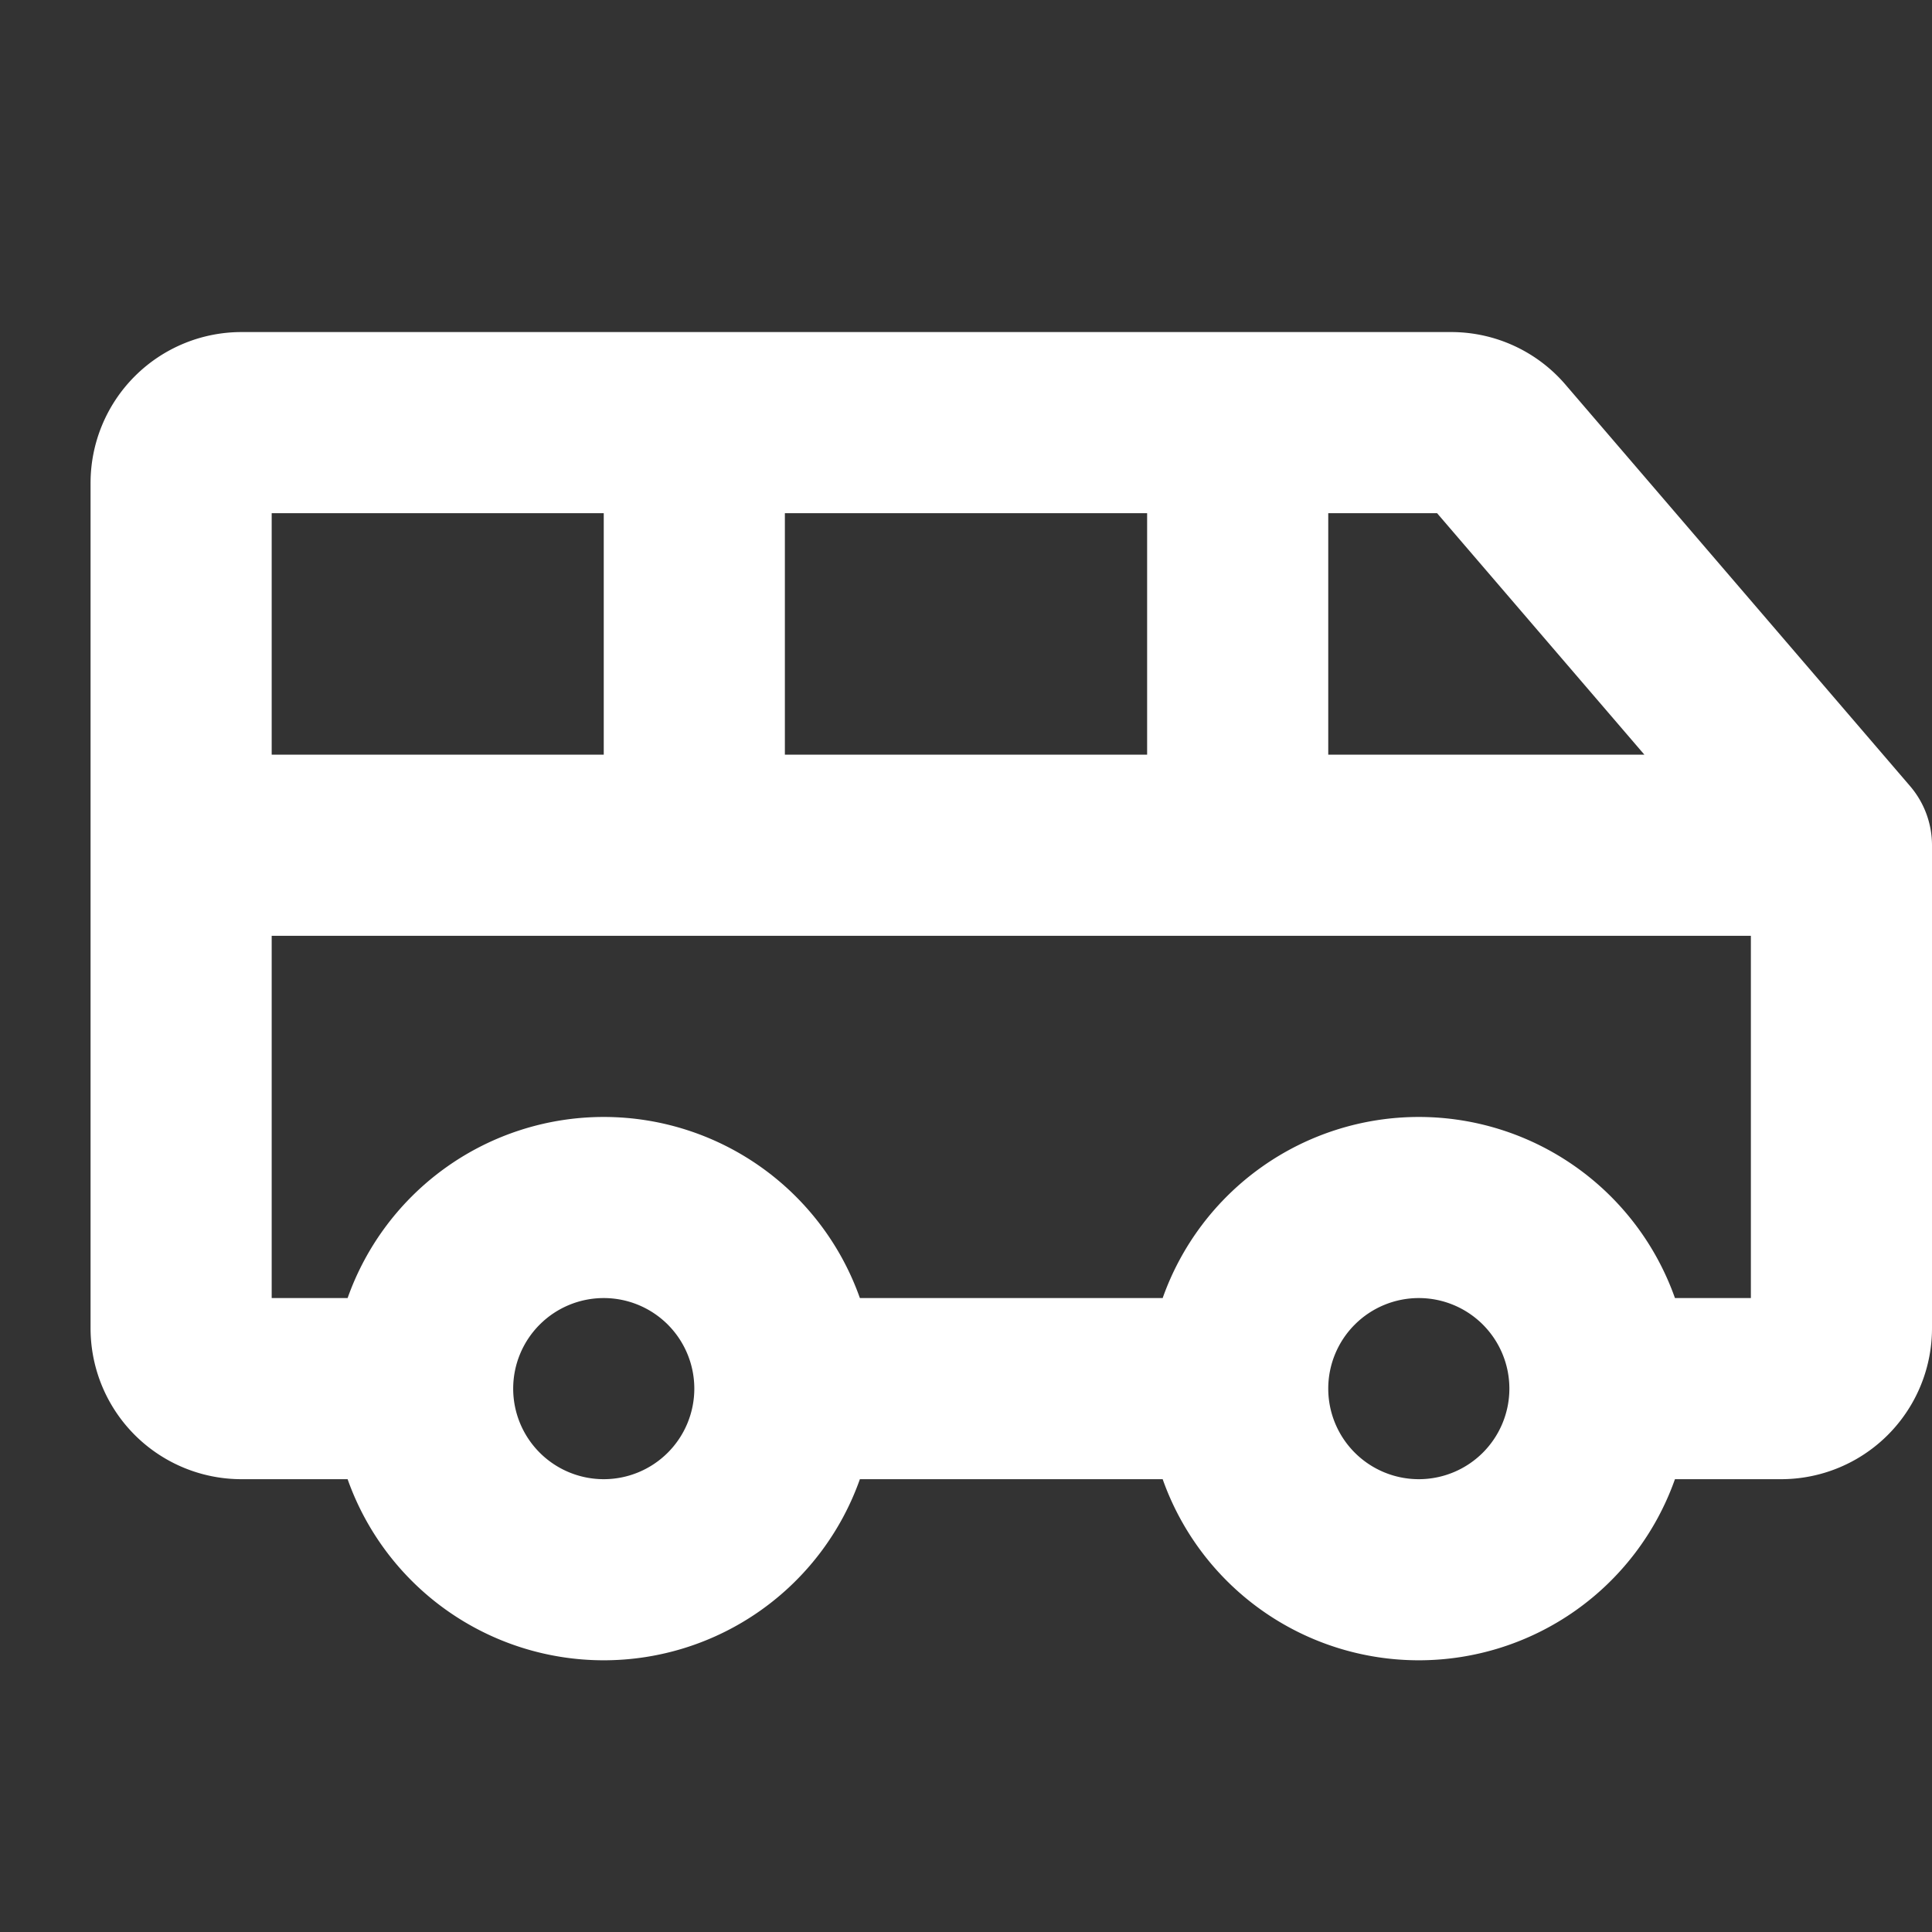
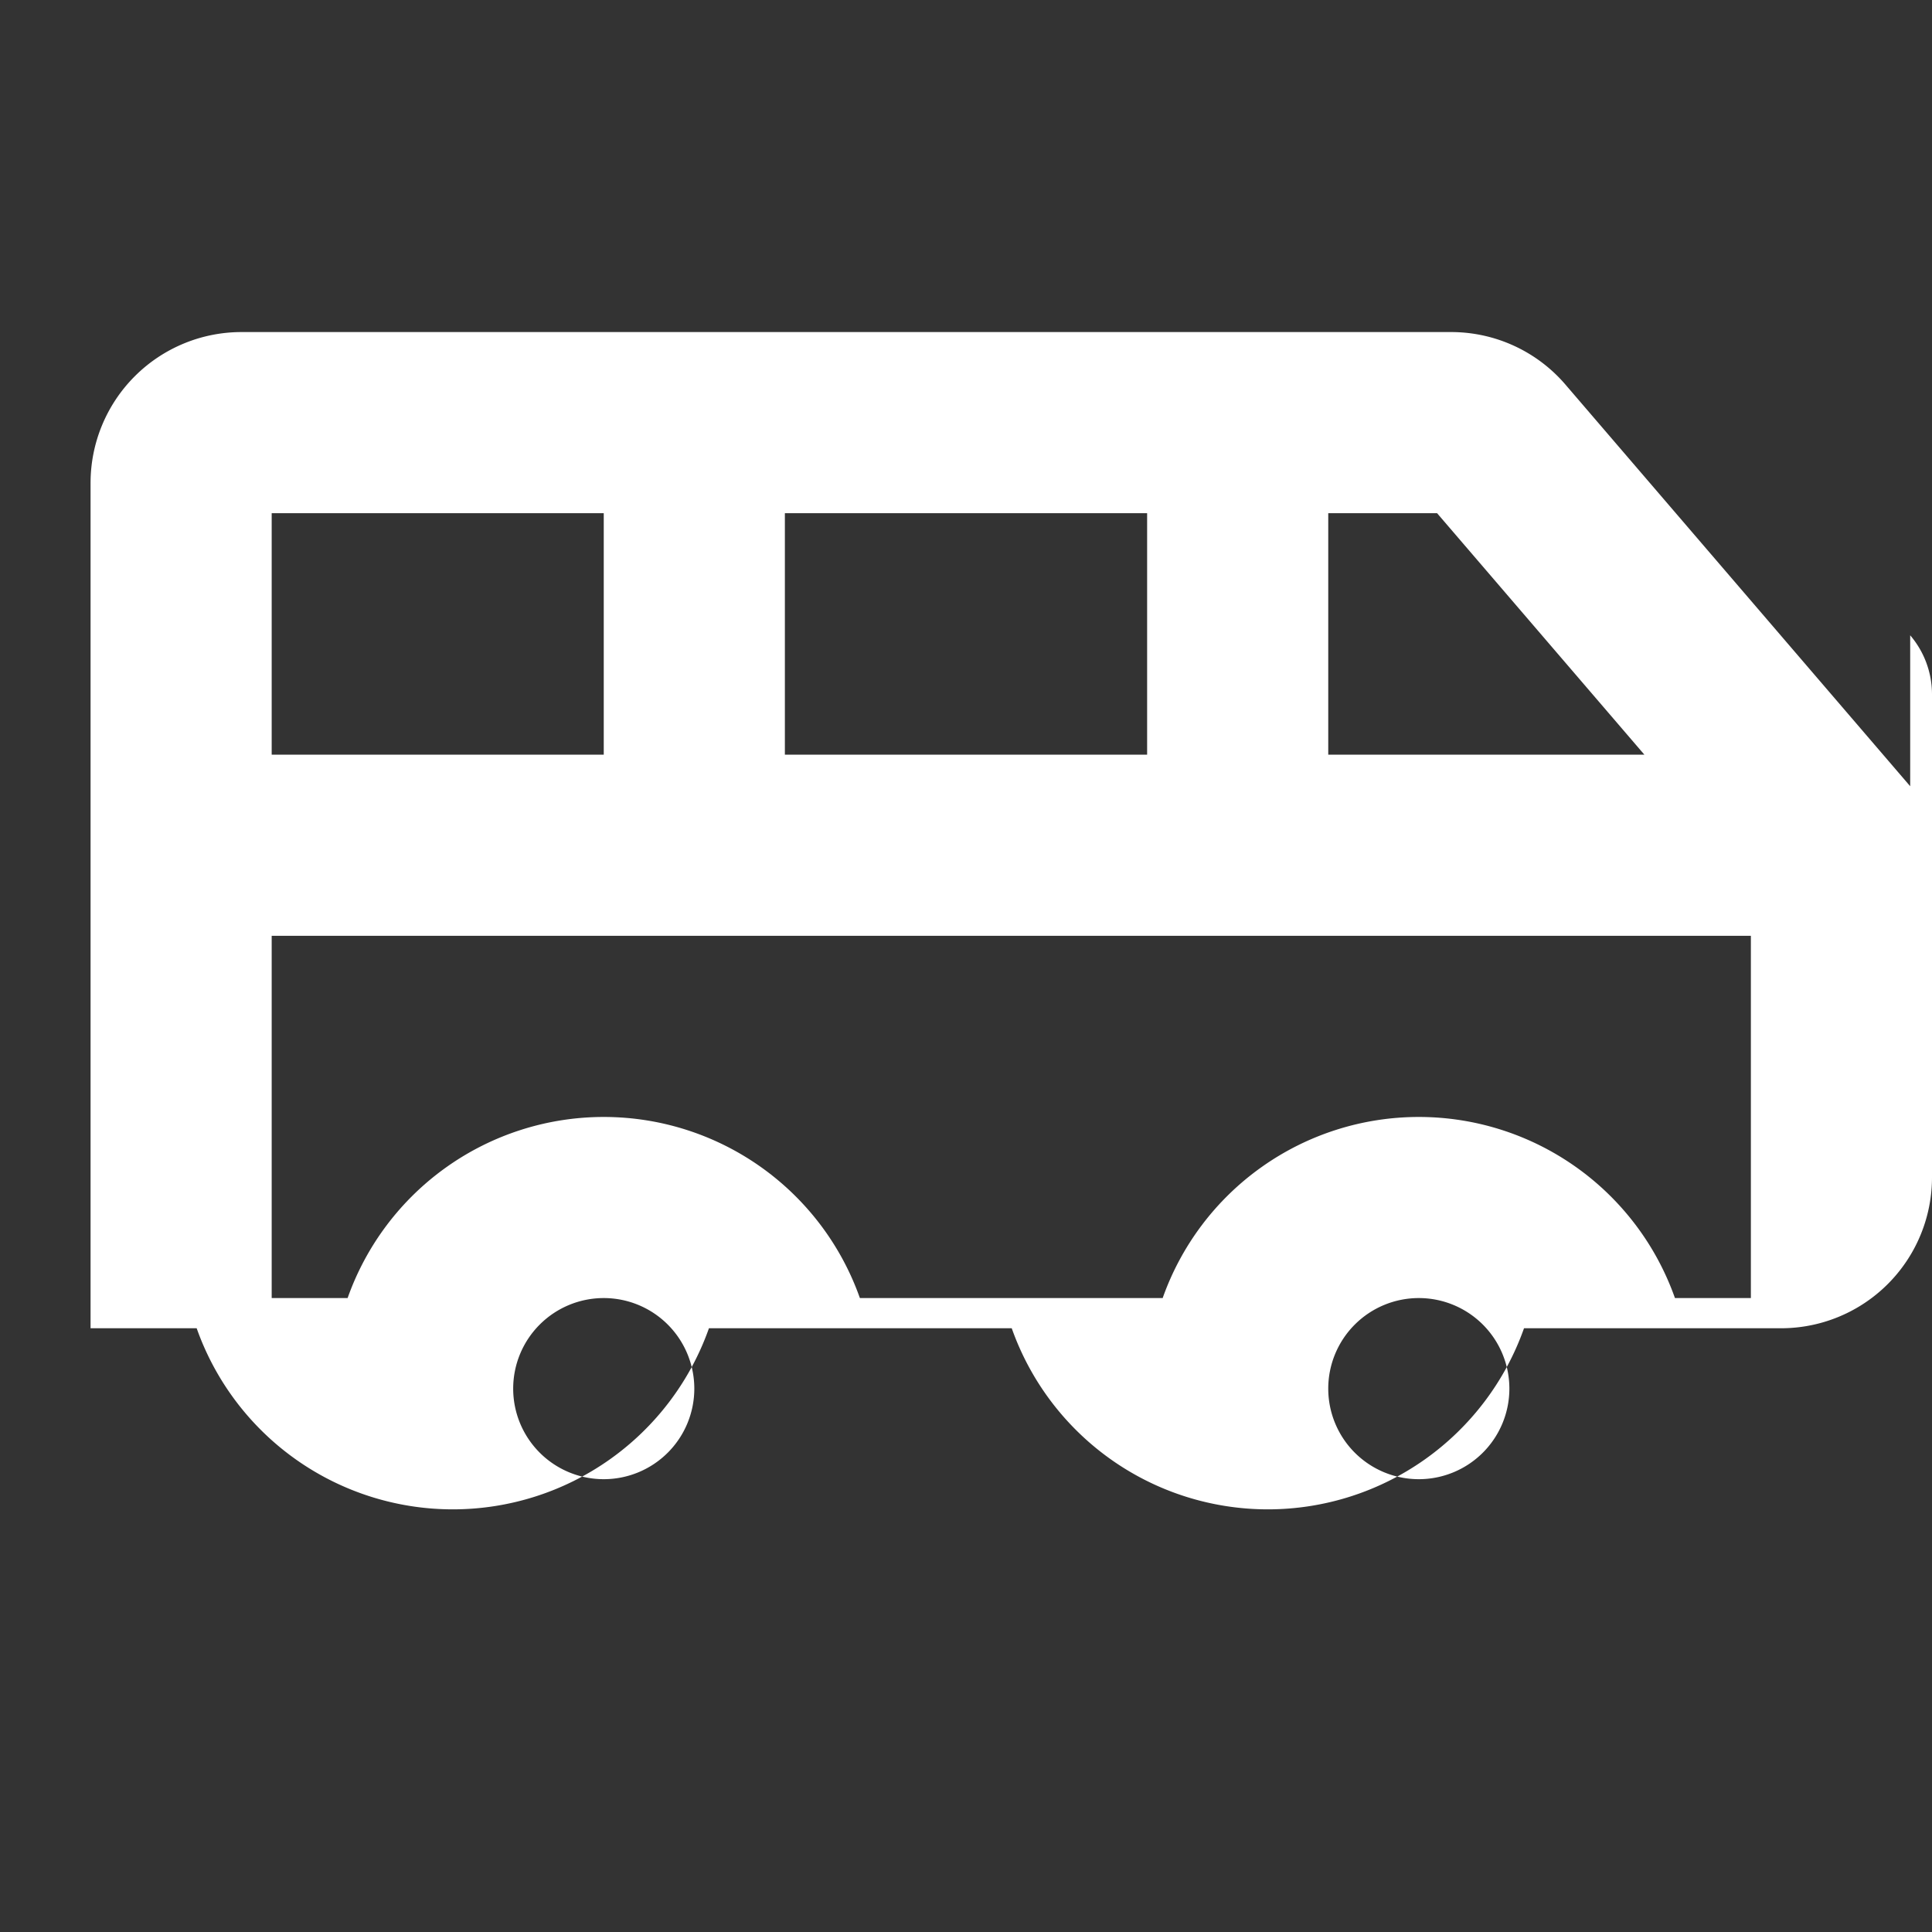
<svg xmlns="http://www.w3.org/2000/svg" width="1em" height="1em" viewBox="0 0 256 256">
  <rect x="0" y="0" width="256" height="256" fill="#333333" stroke="none" />
-   <path fill="white" d="m253.11 104.18l-45.57-53.09A19.94 19.94 0 0 0 192.26 44H32a20 20 0 0 0-20 20v112a20 20 0 0 0 20 20h14.06a36 36 0 0 0 67.88 0h40.12a36 36 0 0 0 67.88 0H236a20 20 0 0 0 20-20v-64a12.05 12.05 0 0 0-2.89-7.82M217.89 100H176V68h14.42ZM104 100V68h48v32ZM80 68v32H36V68Zm0 128a12 12 0 1 1 12-12a12 12 0 0 1-12 12m108 0a12 12 0 1 1 12-12a12 12 0 0 1-12 12m33.94-24a36 36 0 0 0-67.88 0h-40.12a36 36 0 0 0-67.88 0H36v-48h196v48Z" />
+   <path fill="white" d="m253.11 104.18l-45.57-53.09A19.94 19.94 0 0 0 192.26 44H32a20 20 0 0 0-20 20v112h14.06a36 36 0 0 0 67.88 0h40.12a36 36 0 0 0 67.88 0H236a20 20 0 0 0 20-20v-64a12.05 12.05 0 0 0-2.89-7.82M217.89 100H176V68h14.42ZM104 100V68h48v32ZM80 68v32H36V68Zm0 128a12 12 0 1 1 12-12a12 12 0 0 1-12 12m108 0a12 12 0 1 1 12-12a12 12 0 0 1-12 12m33.94-24a36 36 0 0 0-67.88 0h-40.12a36 36 0 0 0-67.88 0H36v-48h196v48Z" />
</svg>